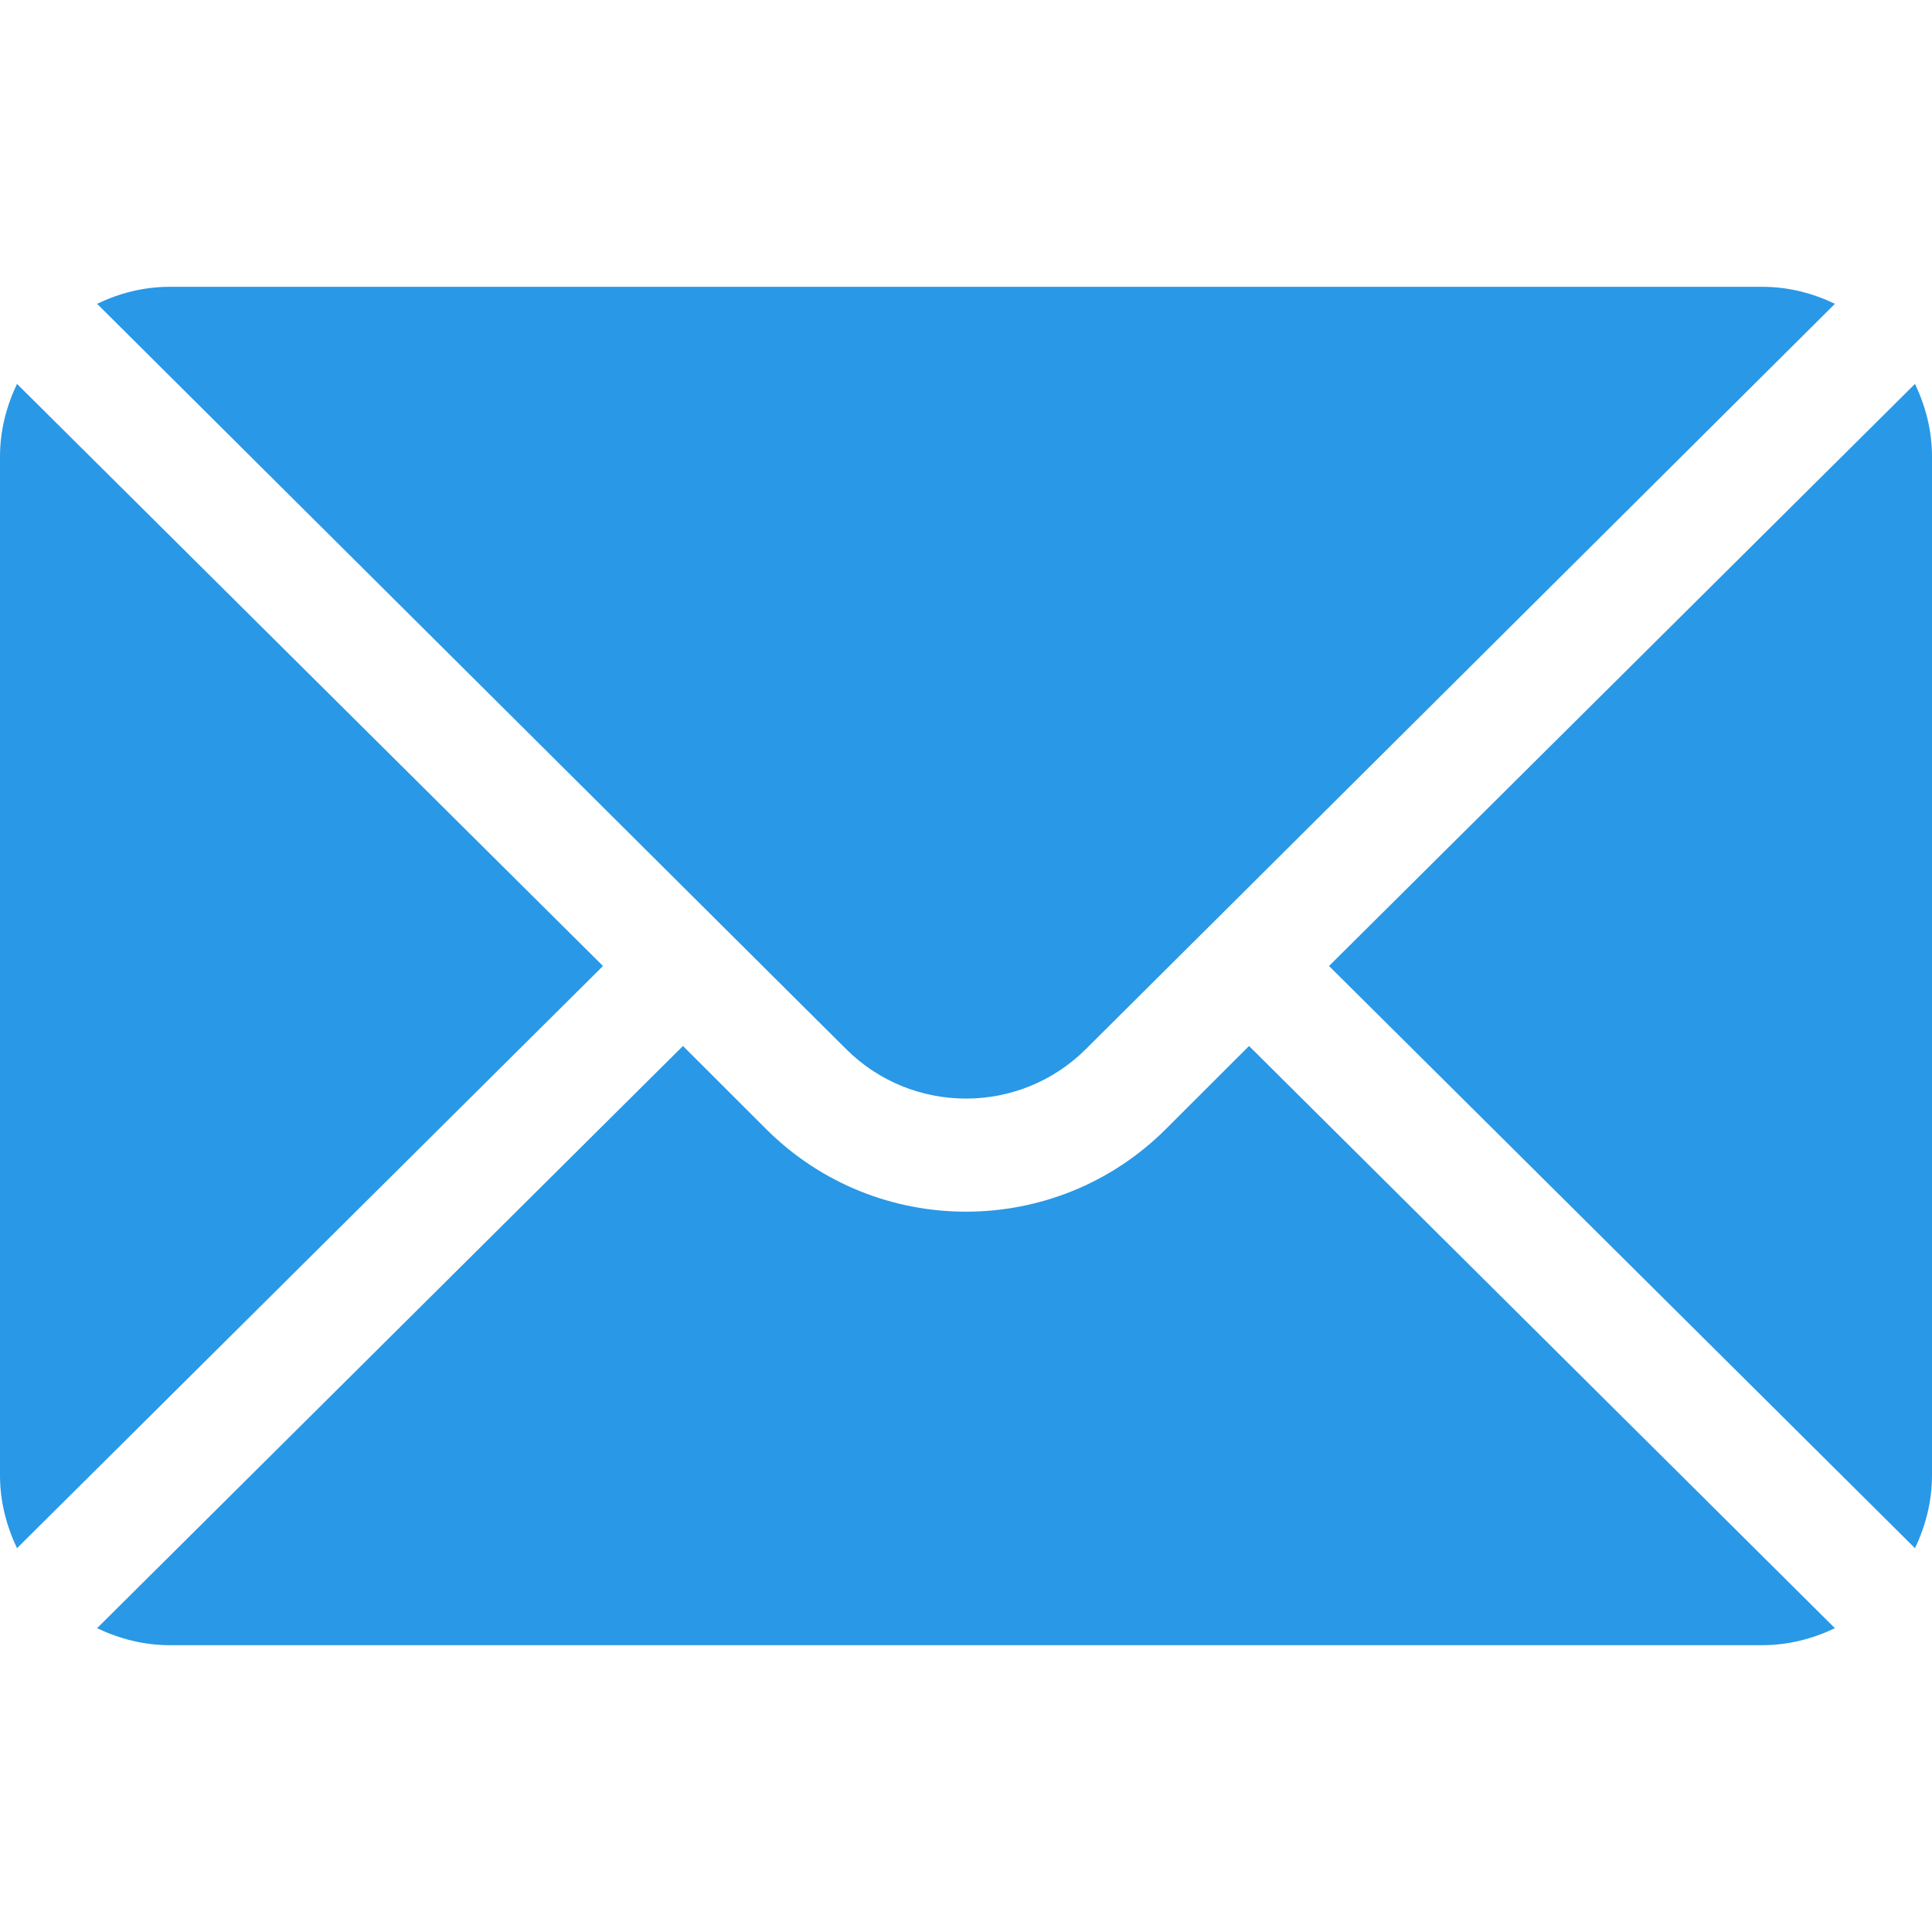
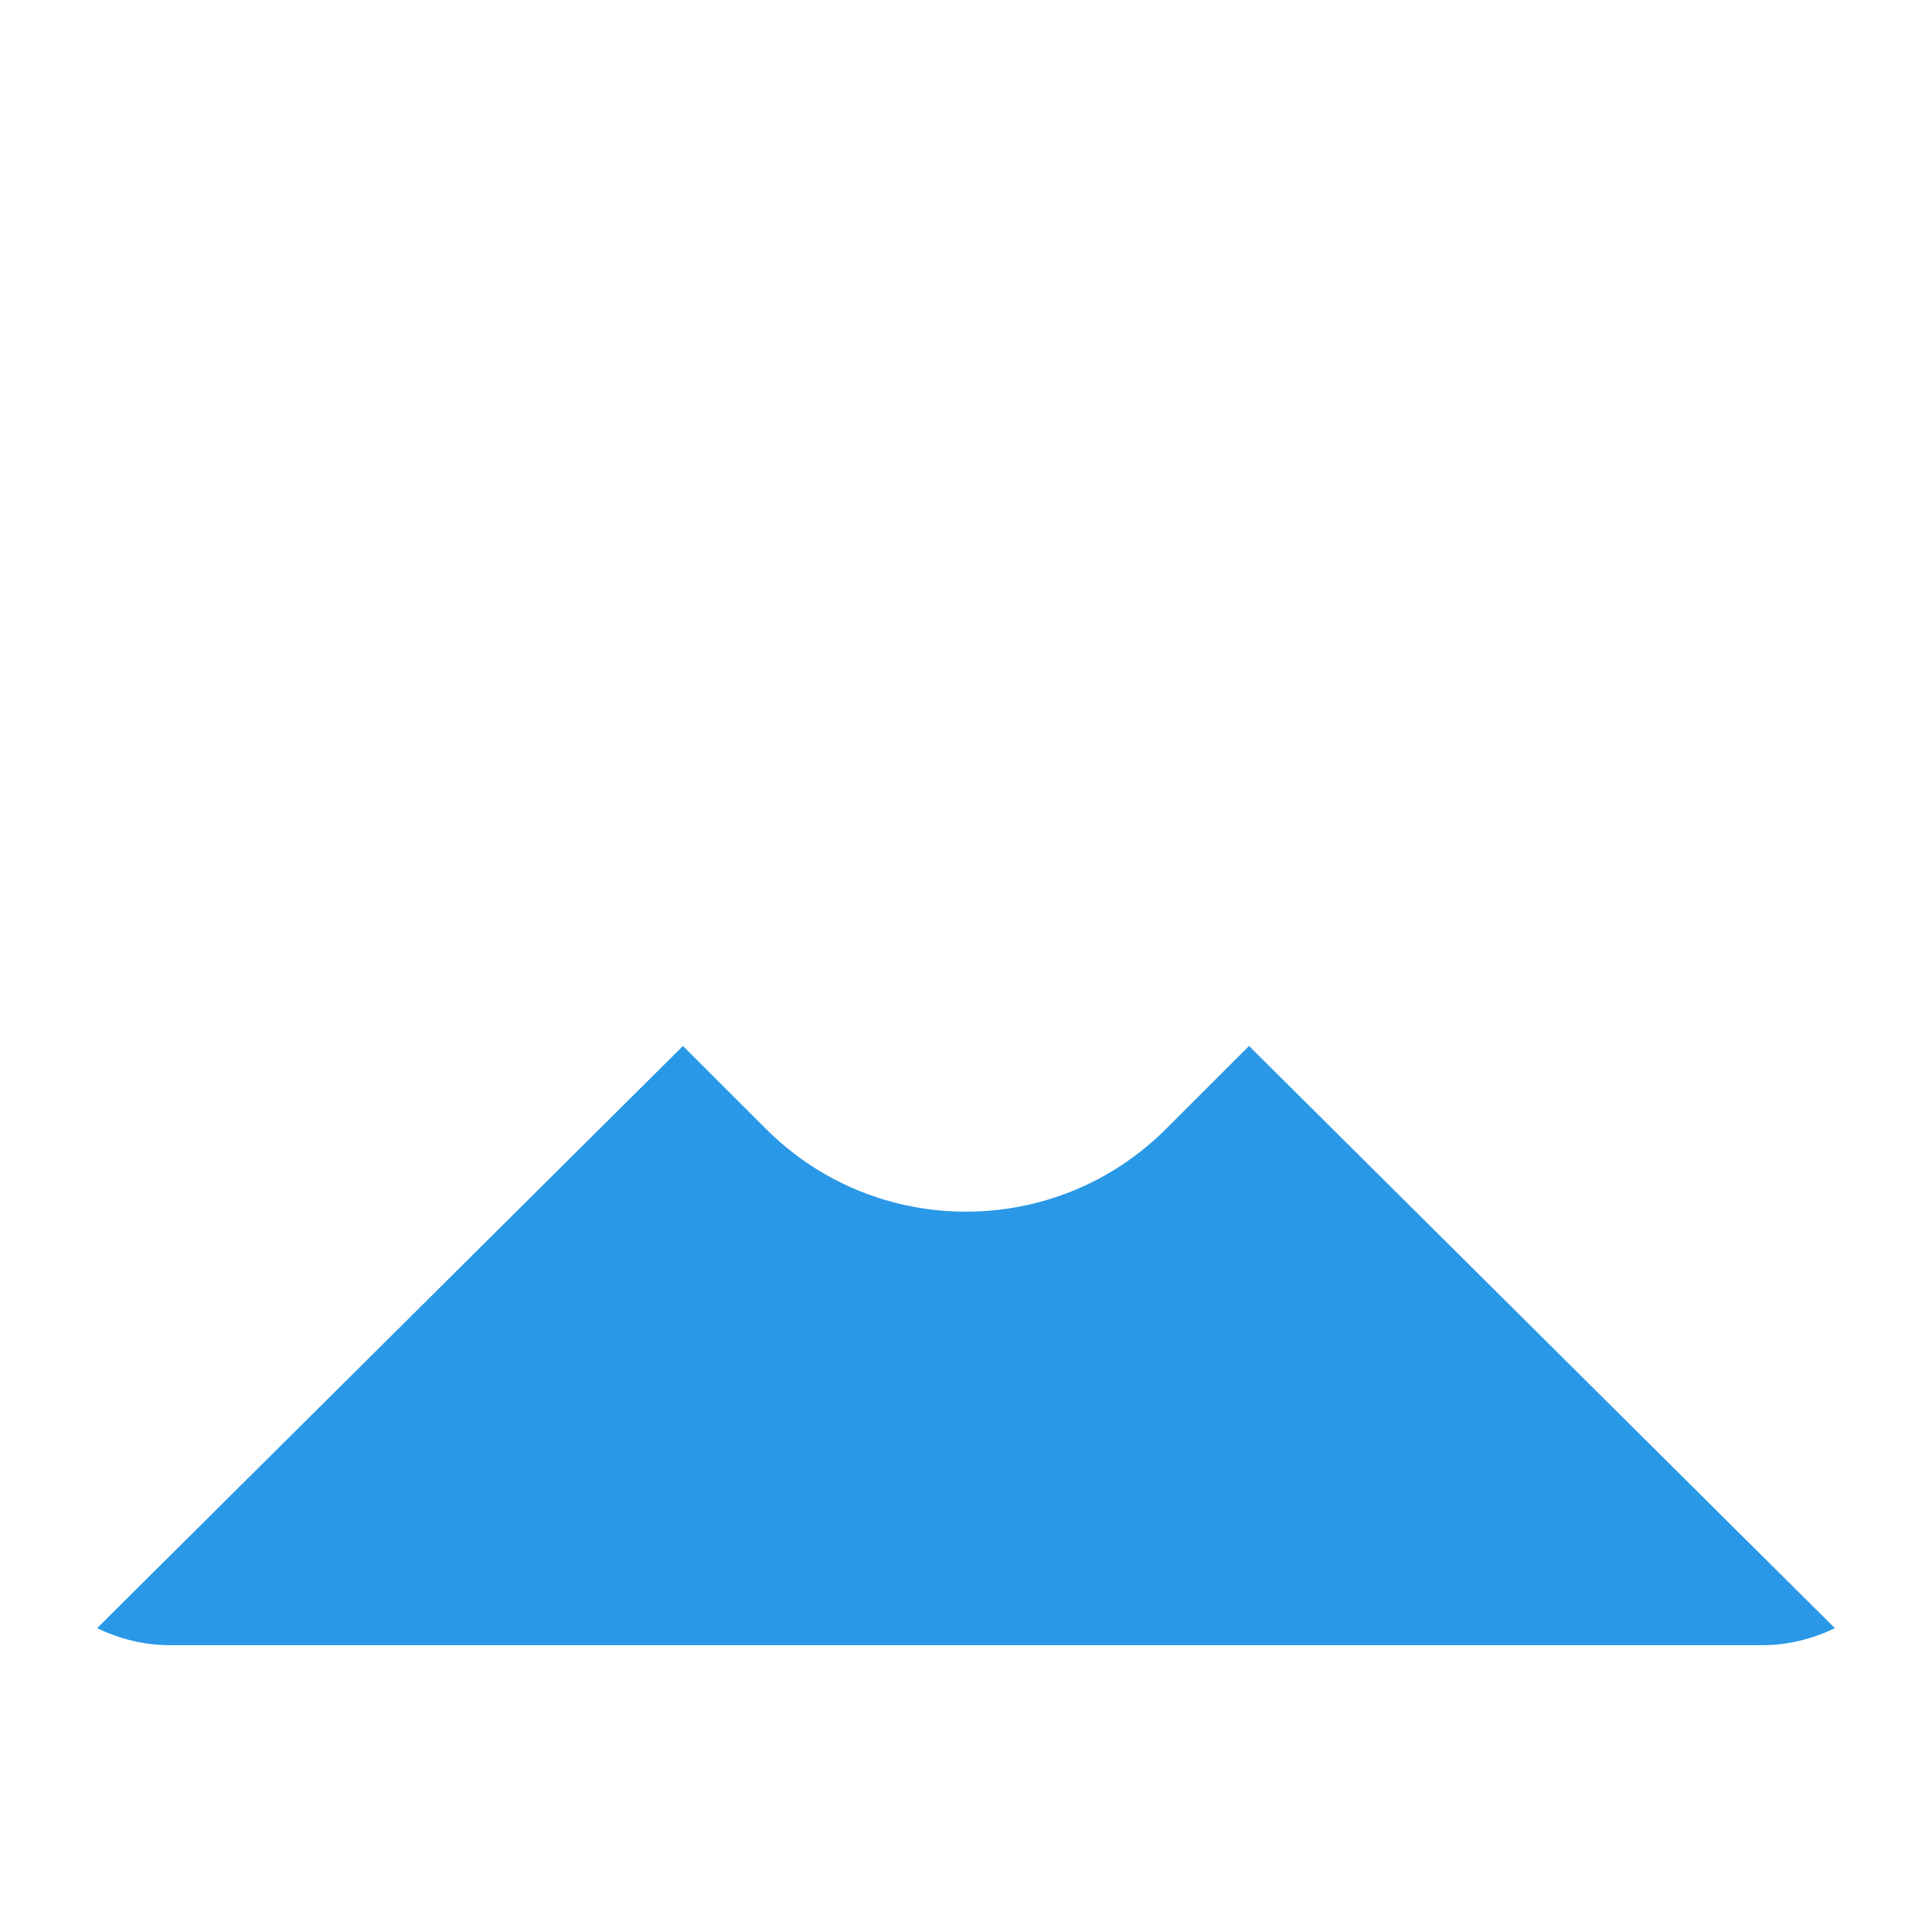
<svg xmlns="http://www.w3.org/2000/svg" width="20" height="20" viewBox="0 0 20 20" fill="none">
-   <path d="M19.824 3.974L13.758 10L19.824 16.027C19.933 15.797 20 15.544 20 15.274V4.727C20 4.456 19.933 4.203 19.824 3.974Z" fill="#2998E6" />
-   <path d="M18.242 2.969H1.758C1.487 2.969 1.234 3.035 1.005 3.145L8.757 10.858C9.443 11.544 10.557 11.544 11.243 10.858L18.995 3.145C18.766 3.035 18.513 2.969 18.242 2.969Z" fill="#2998E6" />
-   <path d="M0.176 3.974C0.067 4.203 0 4.456 0 4.727V15.274C0 15.544 0.067 15.797 0.176 16.027L6.242 10L0.176 3.974Z" fill="#2998E6" />
  <path d="M12.93 10.828L12.071 11.686C10.929 12.829 9.071 12.829 7.929 11.686L7.07 10.828L1.005 16.855C1.234 16.964 1.487 17.031 1.758 17.031H18.242C18.513 17.031 18.766 16.964 18.995 16.855L12.93 10.828Z" fill="#2998E6" />
</svg>